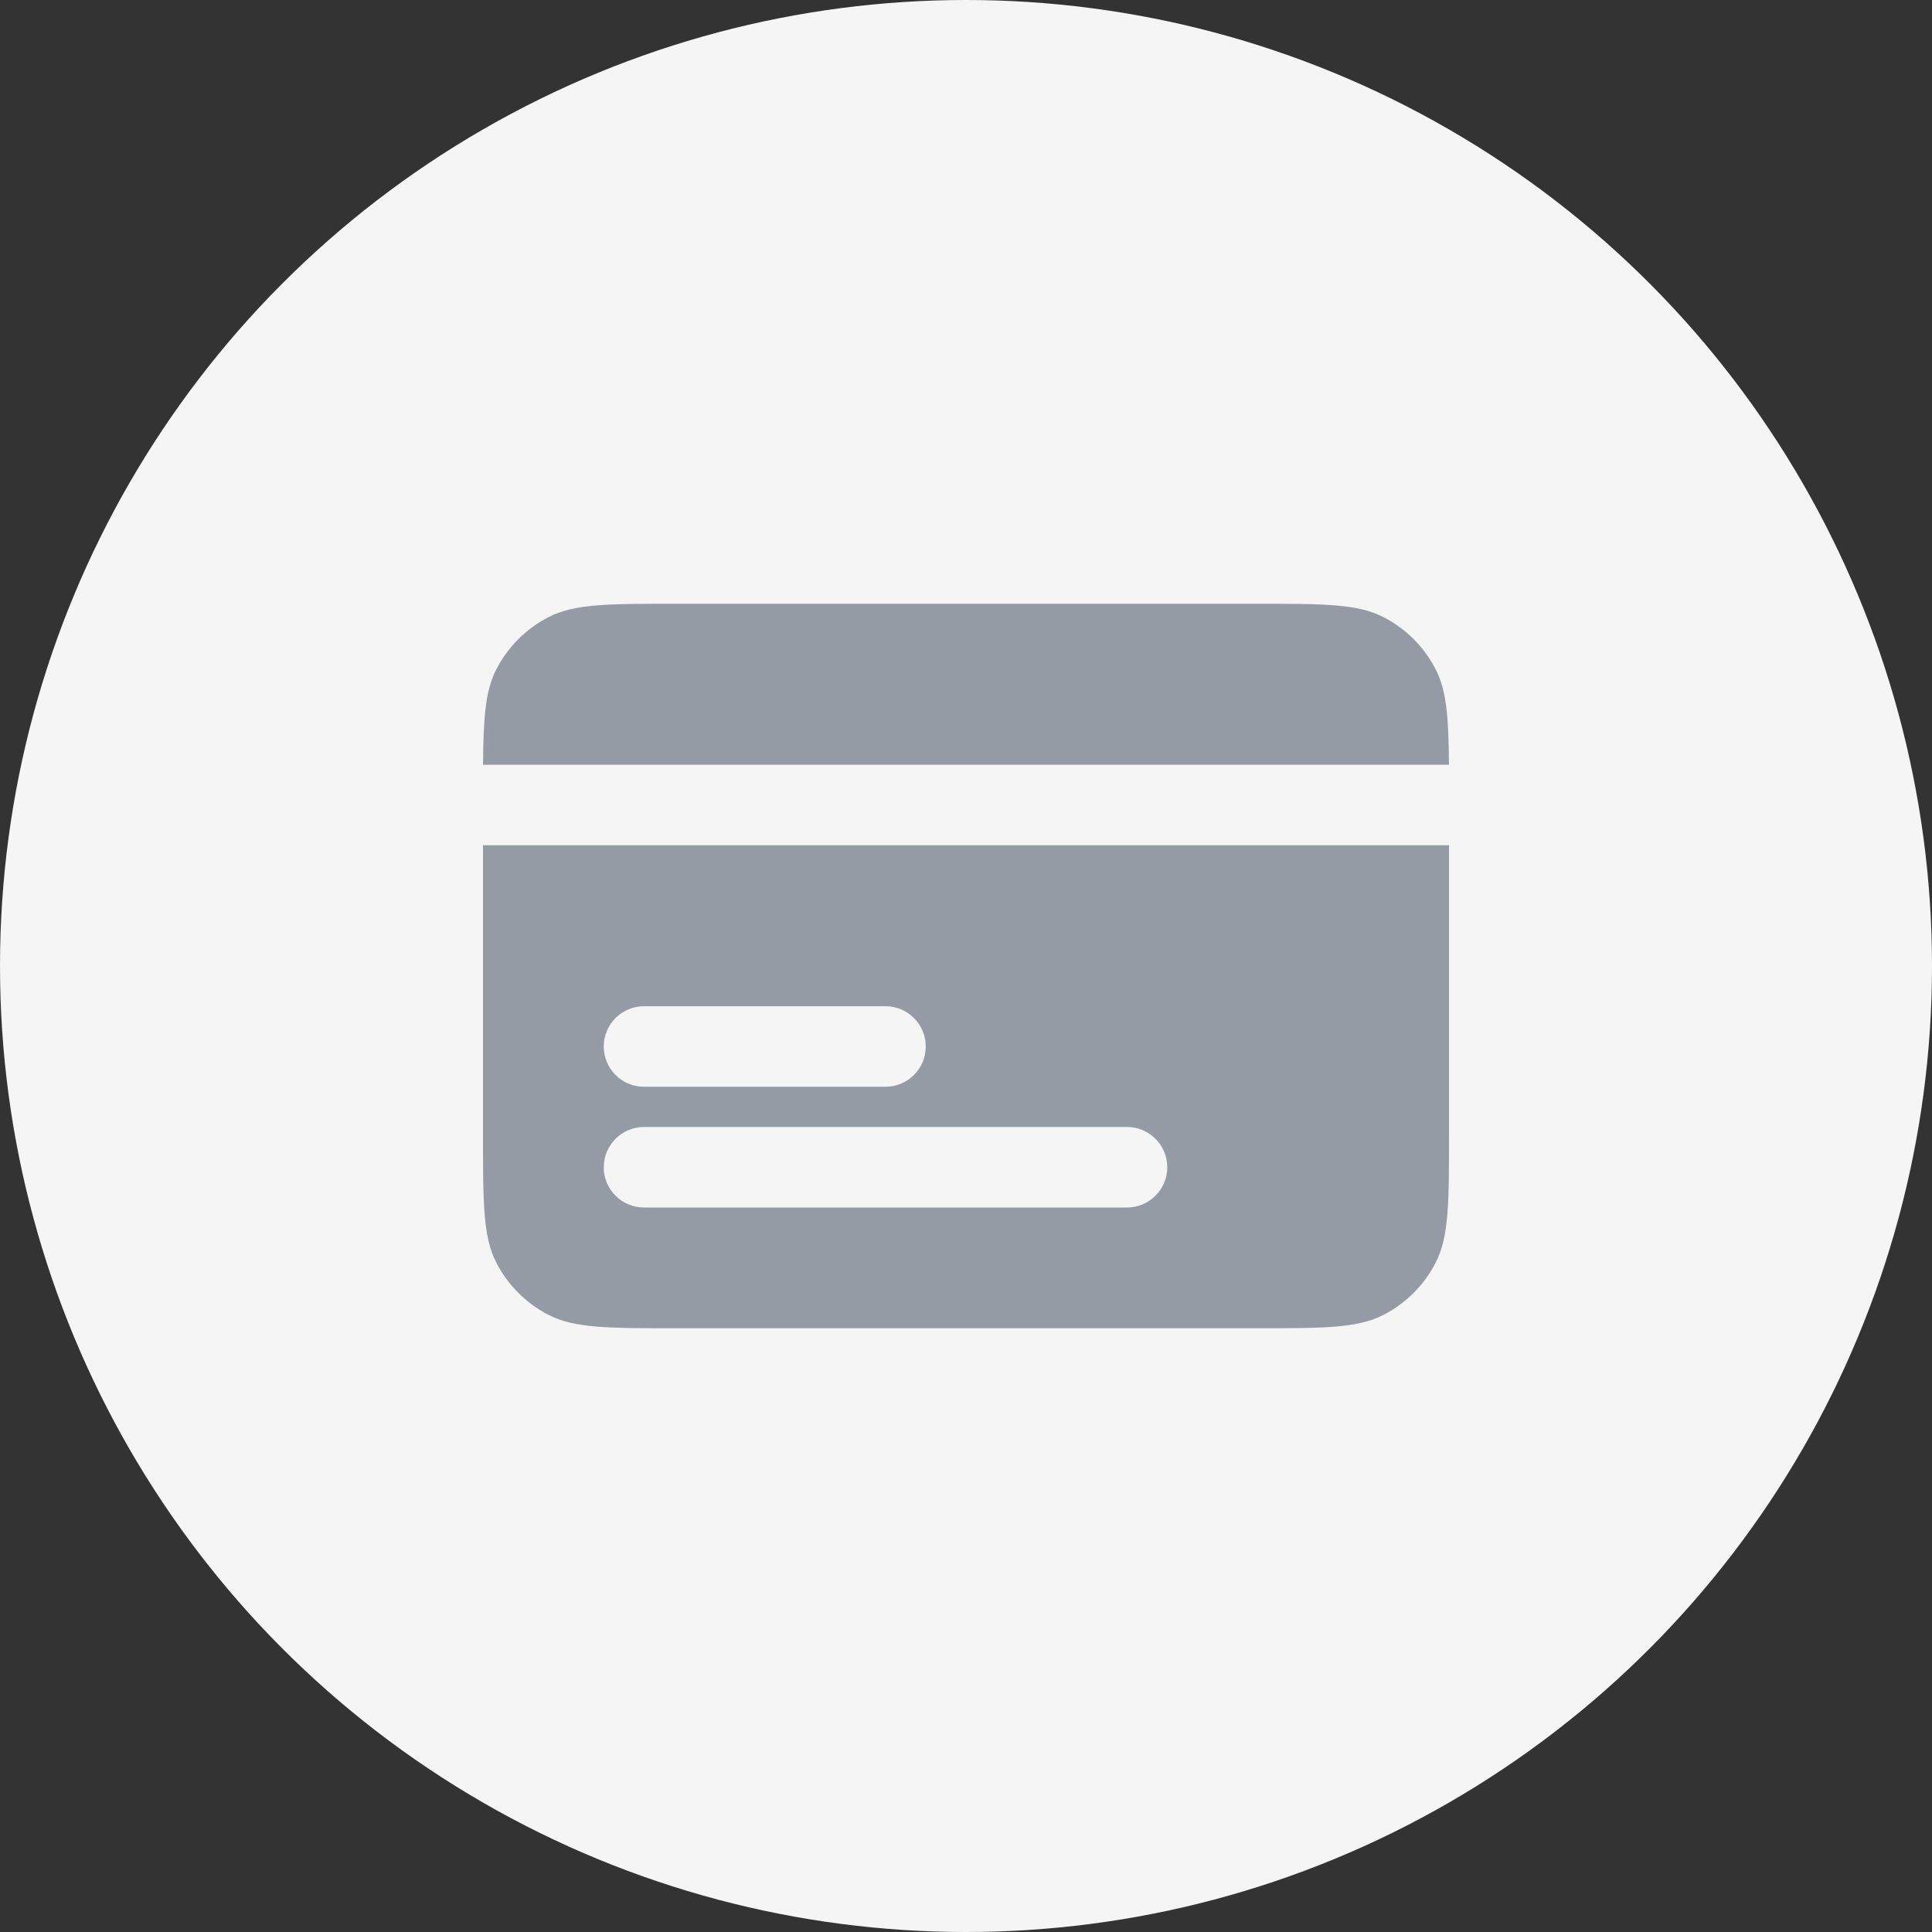
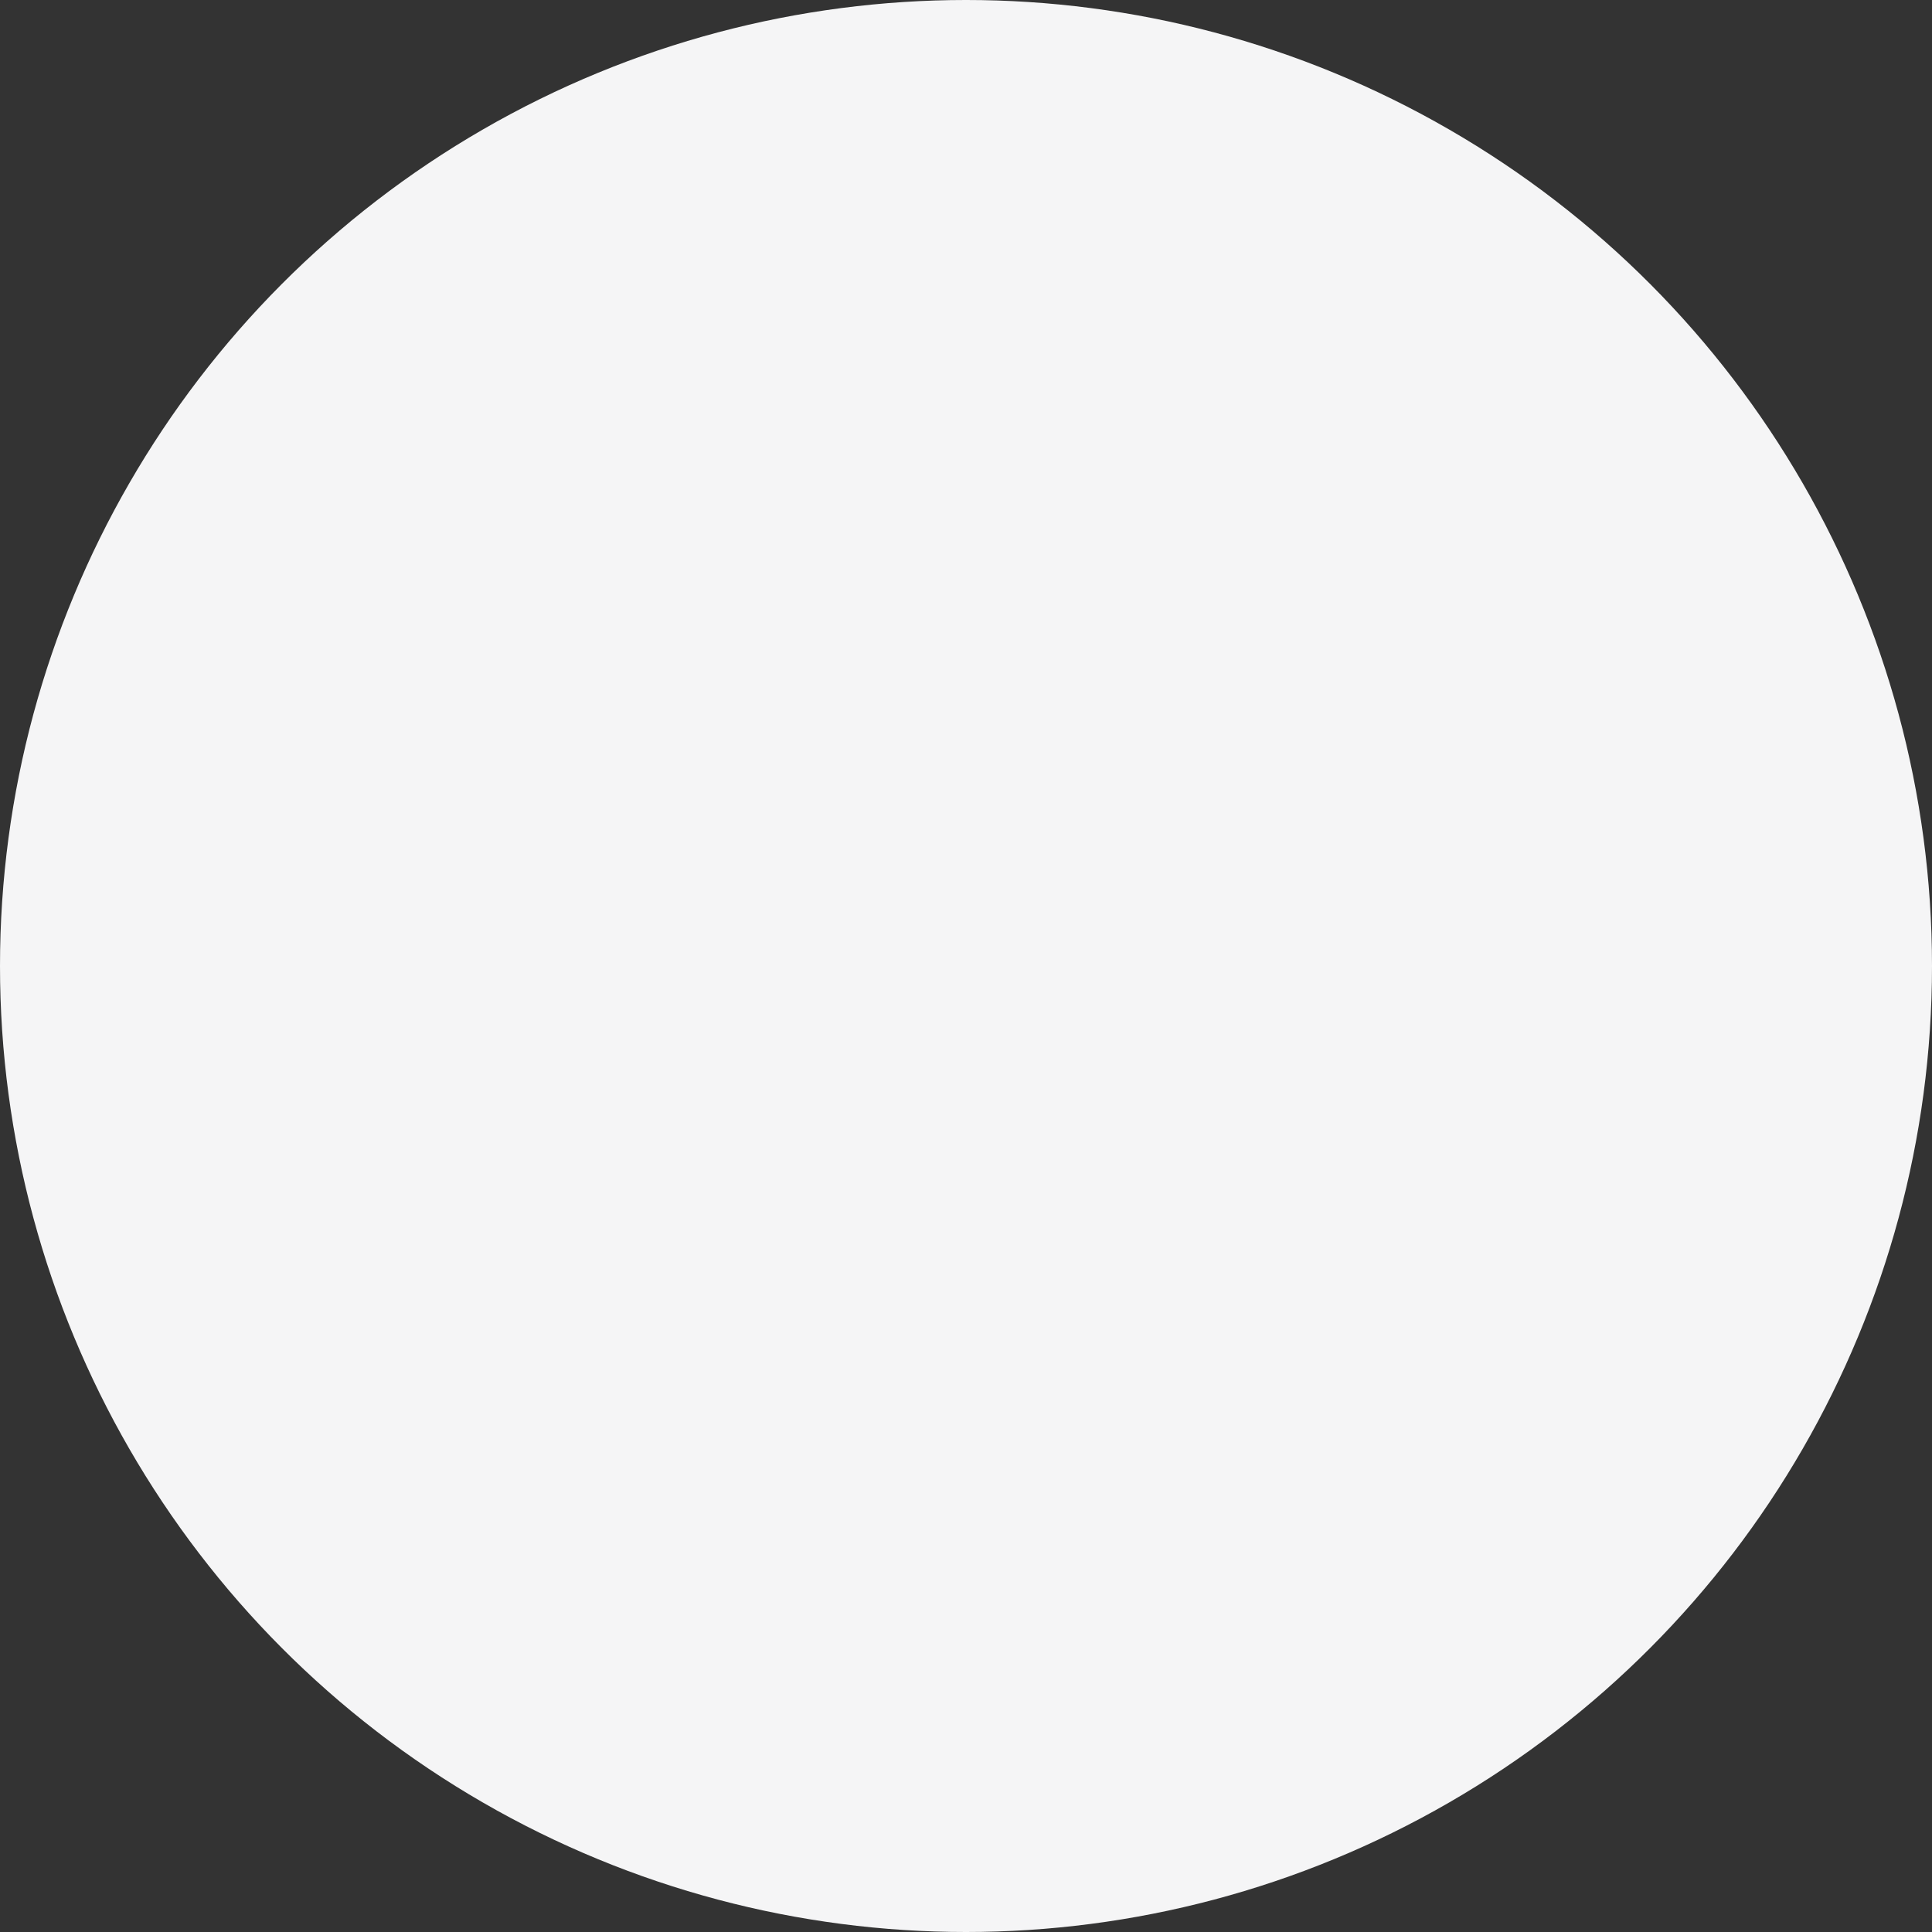
<svg xmlns="http://www.w3.org/2000/svg" width="64" height="64" viewBox="0 0 64 64" fill="none">
  <rect x="0" y="0" width="64" height="64" fill="#333333" stroke="none" />
  <circle cx="32" cy="32" r="32" fill="#F5F5F6" />
-   <path fill-rule="evenodd" clip-rule="evenodd" d="M16.436 22.184C16.075 22.892 16.013 23.78 16.002 25.333H47.998C47.987 23.78 47.925 22.892 47.564 22.184C47.181 21.431 46.569 20.82 45.816 20.436C44.96 20 43.84 20 41.6 20H22.4C20.16 20 19.04 20 18.184 20.436C17.431 20.82 16.82 21.431 16.436 22.184ZM48 28H16V37.6C16 39.84 16 40.96 16.436 41.816C16.82 42.569 17.431 43.181 18.184 43.564C19.04 44 20.16 44 22.4 44H41.6C43.84 44 44.96 44 45.816 43.564C46.569 43.181 47.181 42.569 47.564 41.816C48 40.96 48 39.84 48 37.6V28ZM21.333 37.333C20.597 37.333 20 37.93 20 38.667C20 39.403 20.597 40 21.333 40H37.333C38.07 40 38.667 39.403 38.667 38.667C38.667 37.93 38.07 37.333 37.333 37.333H21.333ZM20 34.667C20 33.93 20.597 33.333 21.333 33.333H29.333C30.07 33.333 30.667 33.93 30.667 34.667C30.667 35.403 30.07 36 29.333 36H21.333C20.597 36 20 35.403 20 34.667Z" fill="#959BA4" />
</svg>